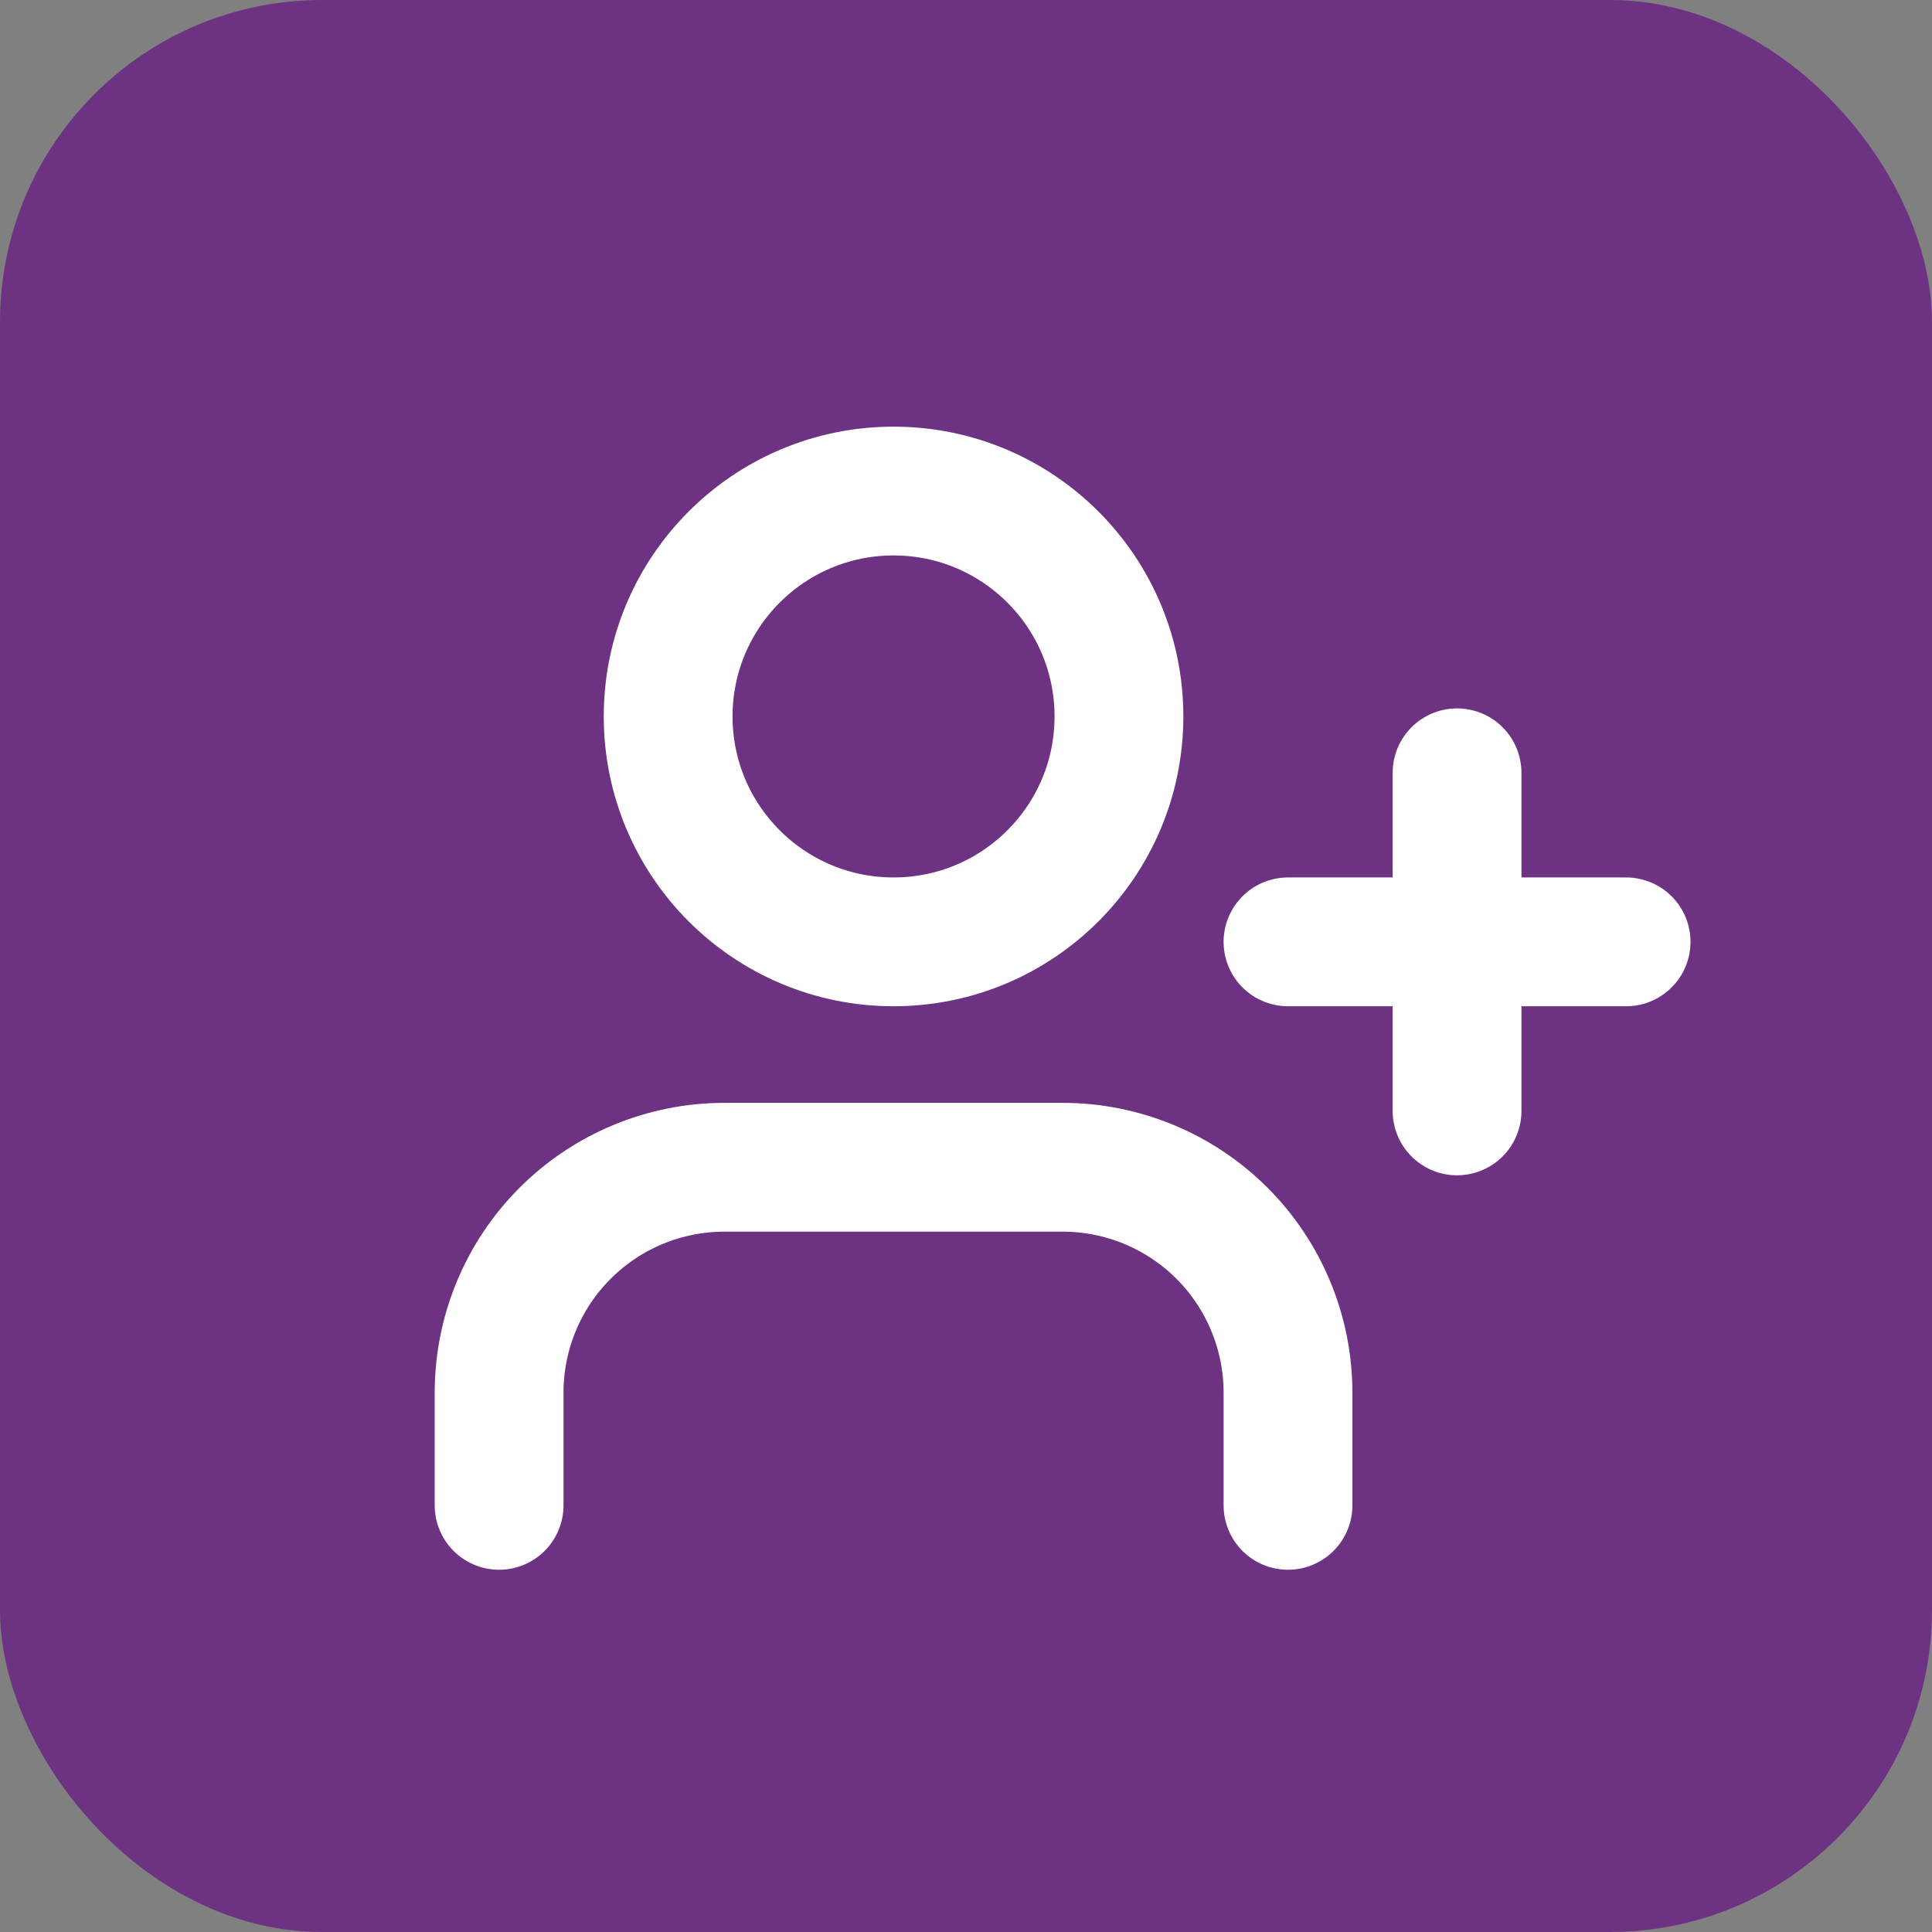
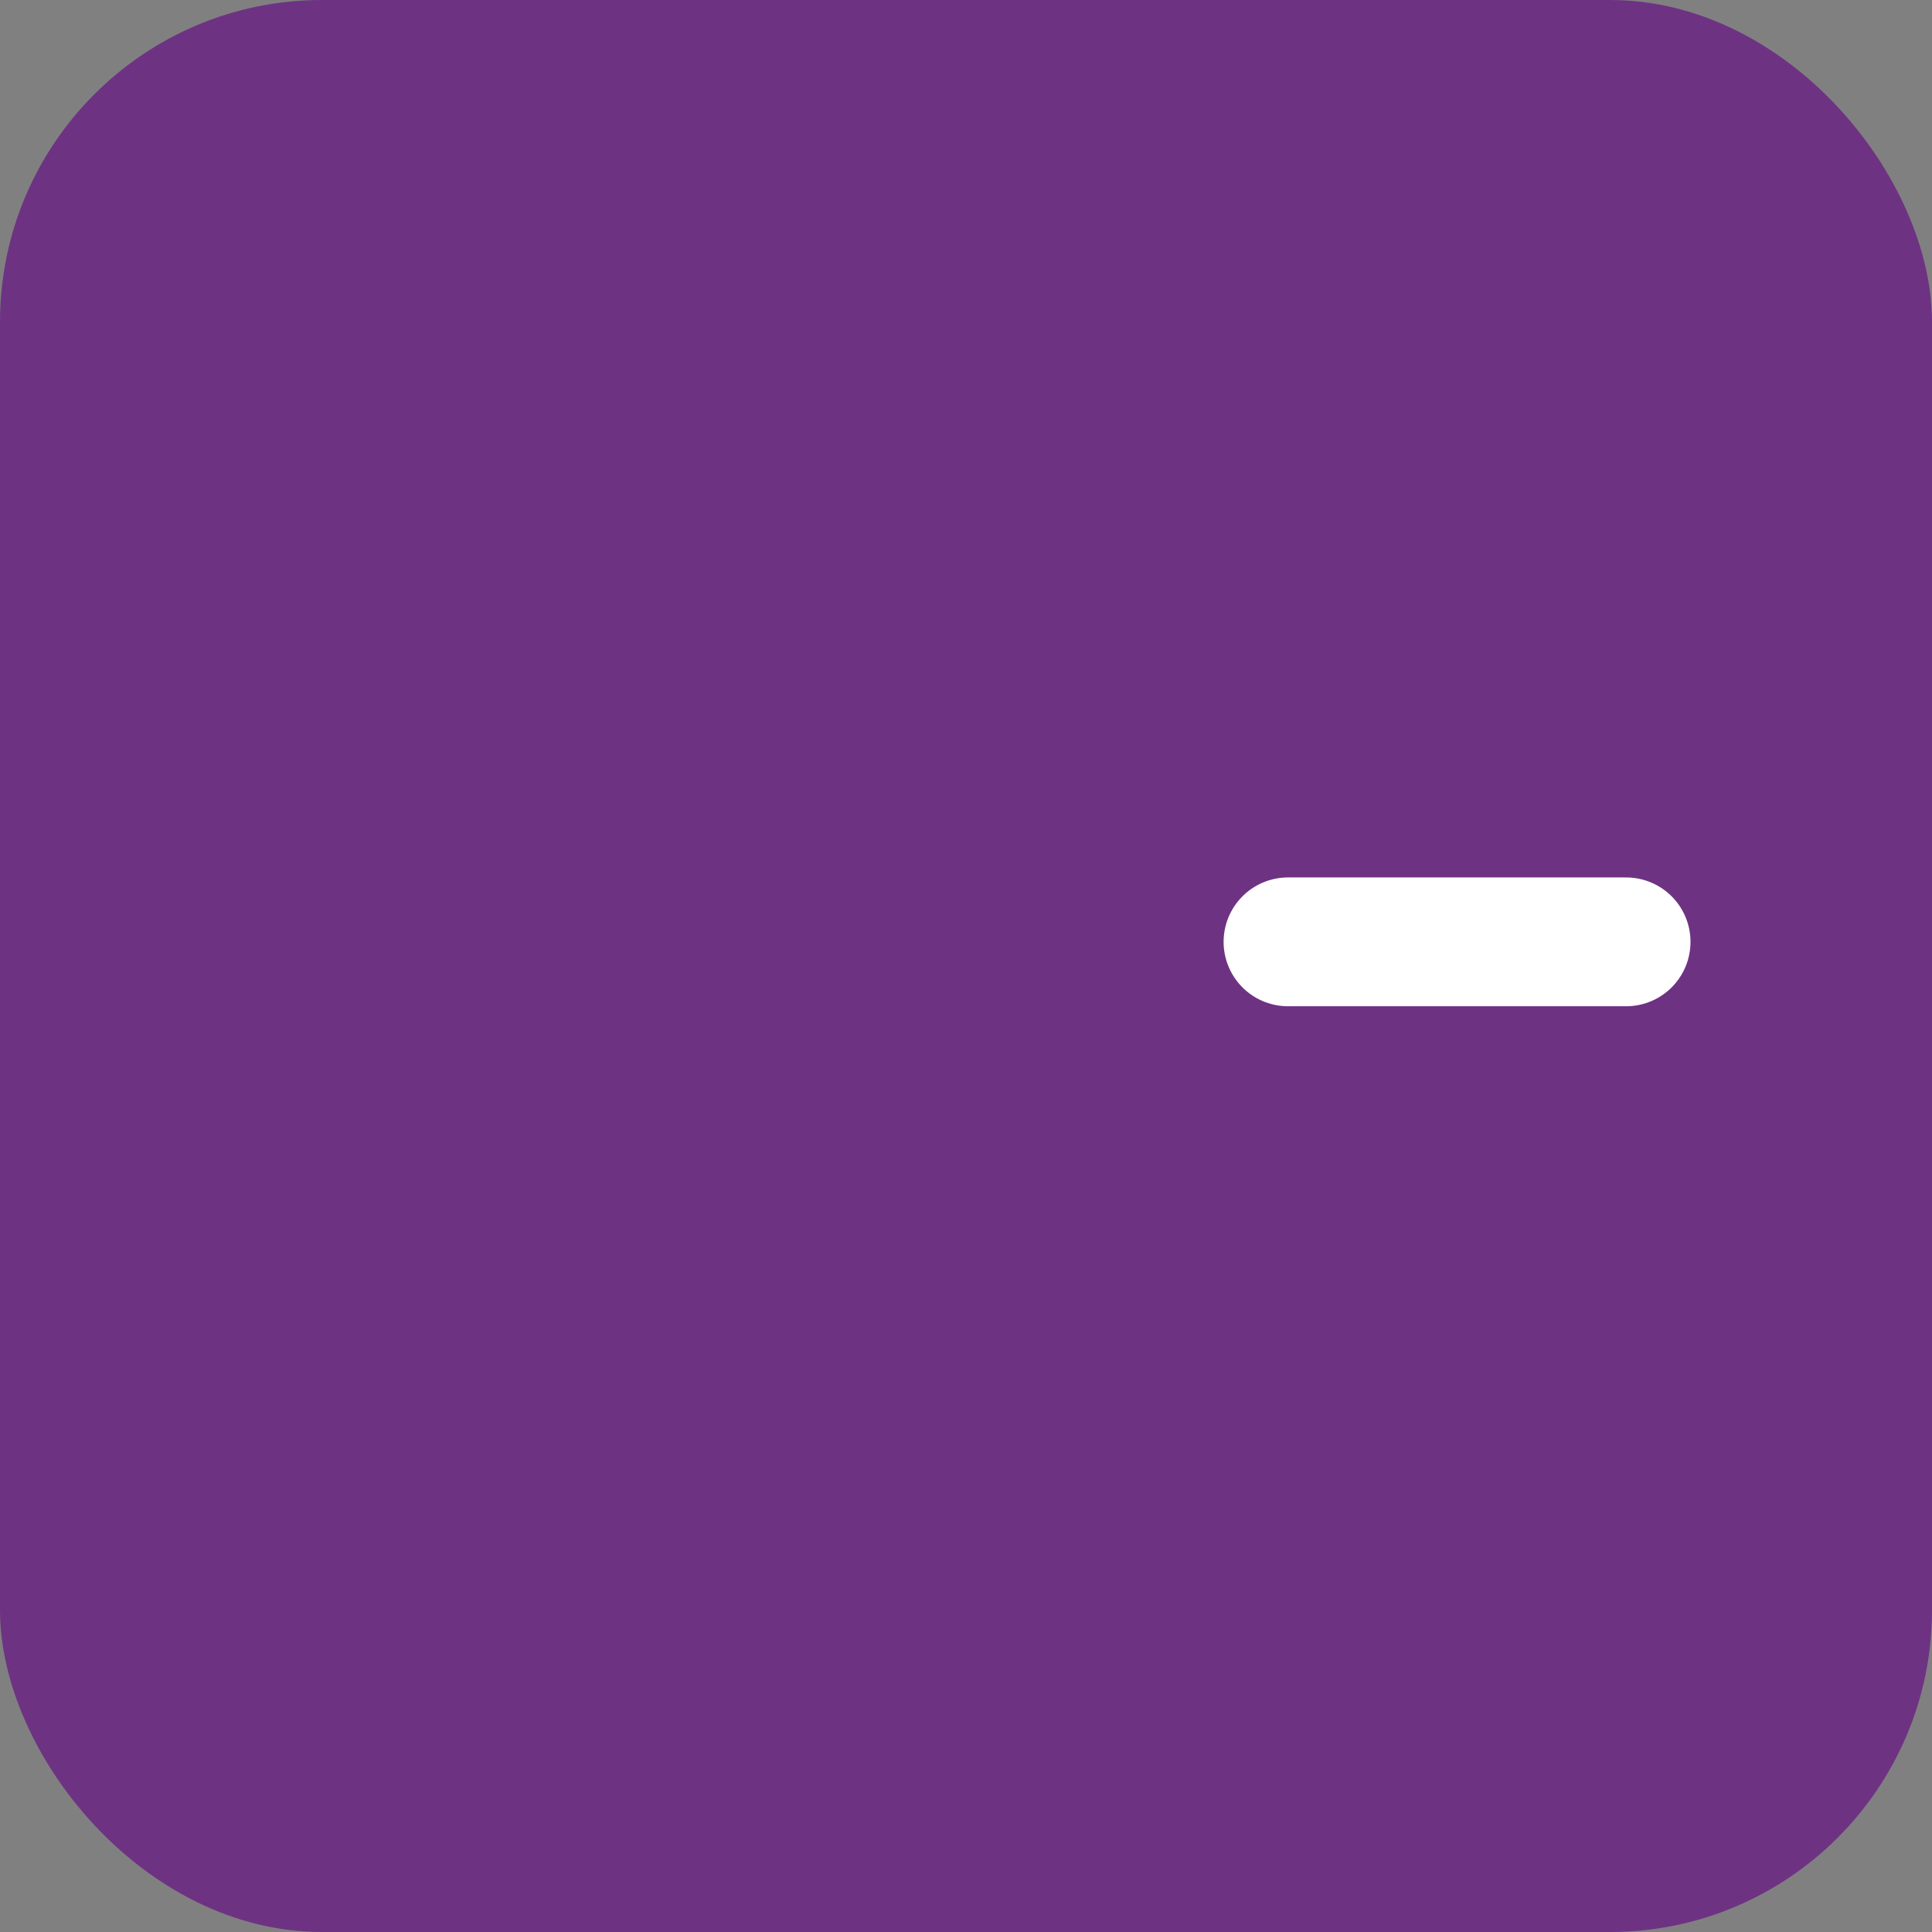
<svg xmlns="http://www.w3.org/2000/svg" width="30" height="30" viewBox="0 0 30 30" fill="none">
  <rect x="0" y="0" width="30" height="30" fill="#808080" stroke="none" />
  <rect width="30" height="30" rx="5" fill="#6E3283" />
-   <path d="M20 23.375V21.625C20 20.697 19.631 19.806 18.975 19.15C18.319 18.494 17.428 18.125 16.5 18.125H11.25C10.322 18.125 9.431 18.494 8.775 19.15C8.119 19.806 7.75 20.697 7.75 21.625V23.375" stroke="white" stroke-width="2" stroke-linecap="round" stroke-linejoin="round" />
-   <path d="M13.875 14.625C15.808 14.625 17.375 13.058 17.375 11.125C17.375 9.192 15.808 7.625 13.875 7.625C11.942 7.625 10.375 9.192 10.375 11.125C10.375 13.058 11.942 14.625 13.875 14.625Z" stroke="white" stroke-width="2" stroke-linecap="round" stroke-linejoin="round" />
-   <path d="M22.625 12V17.25" stroke="white" stroke-width="2" stroke-linecap="round" stroke-linejoin="round" />
  <path d="M25.25 14.625H20" stroke="white" stroke-width="2" stroke-linecap="round" stroke-linejoin="round" />
</svg>